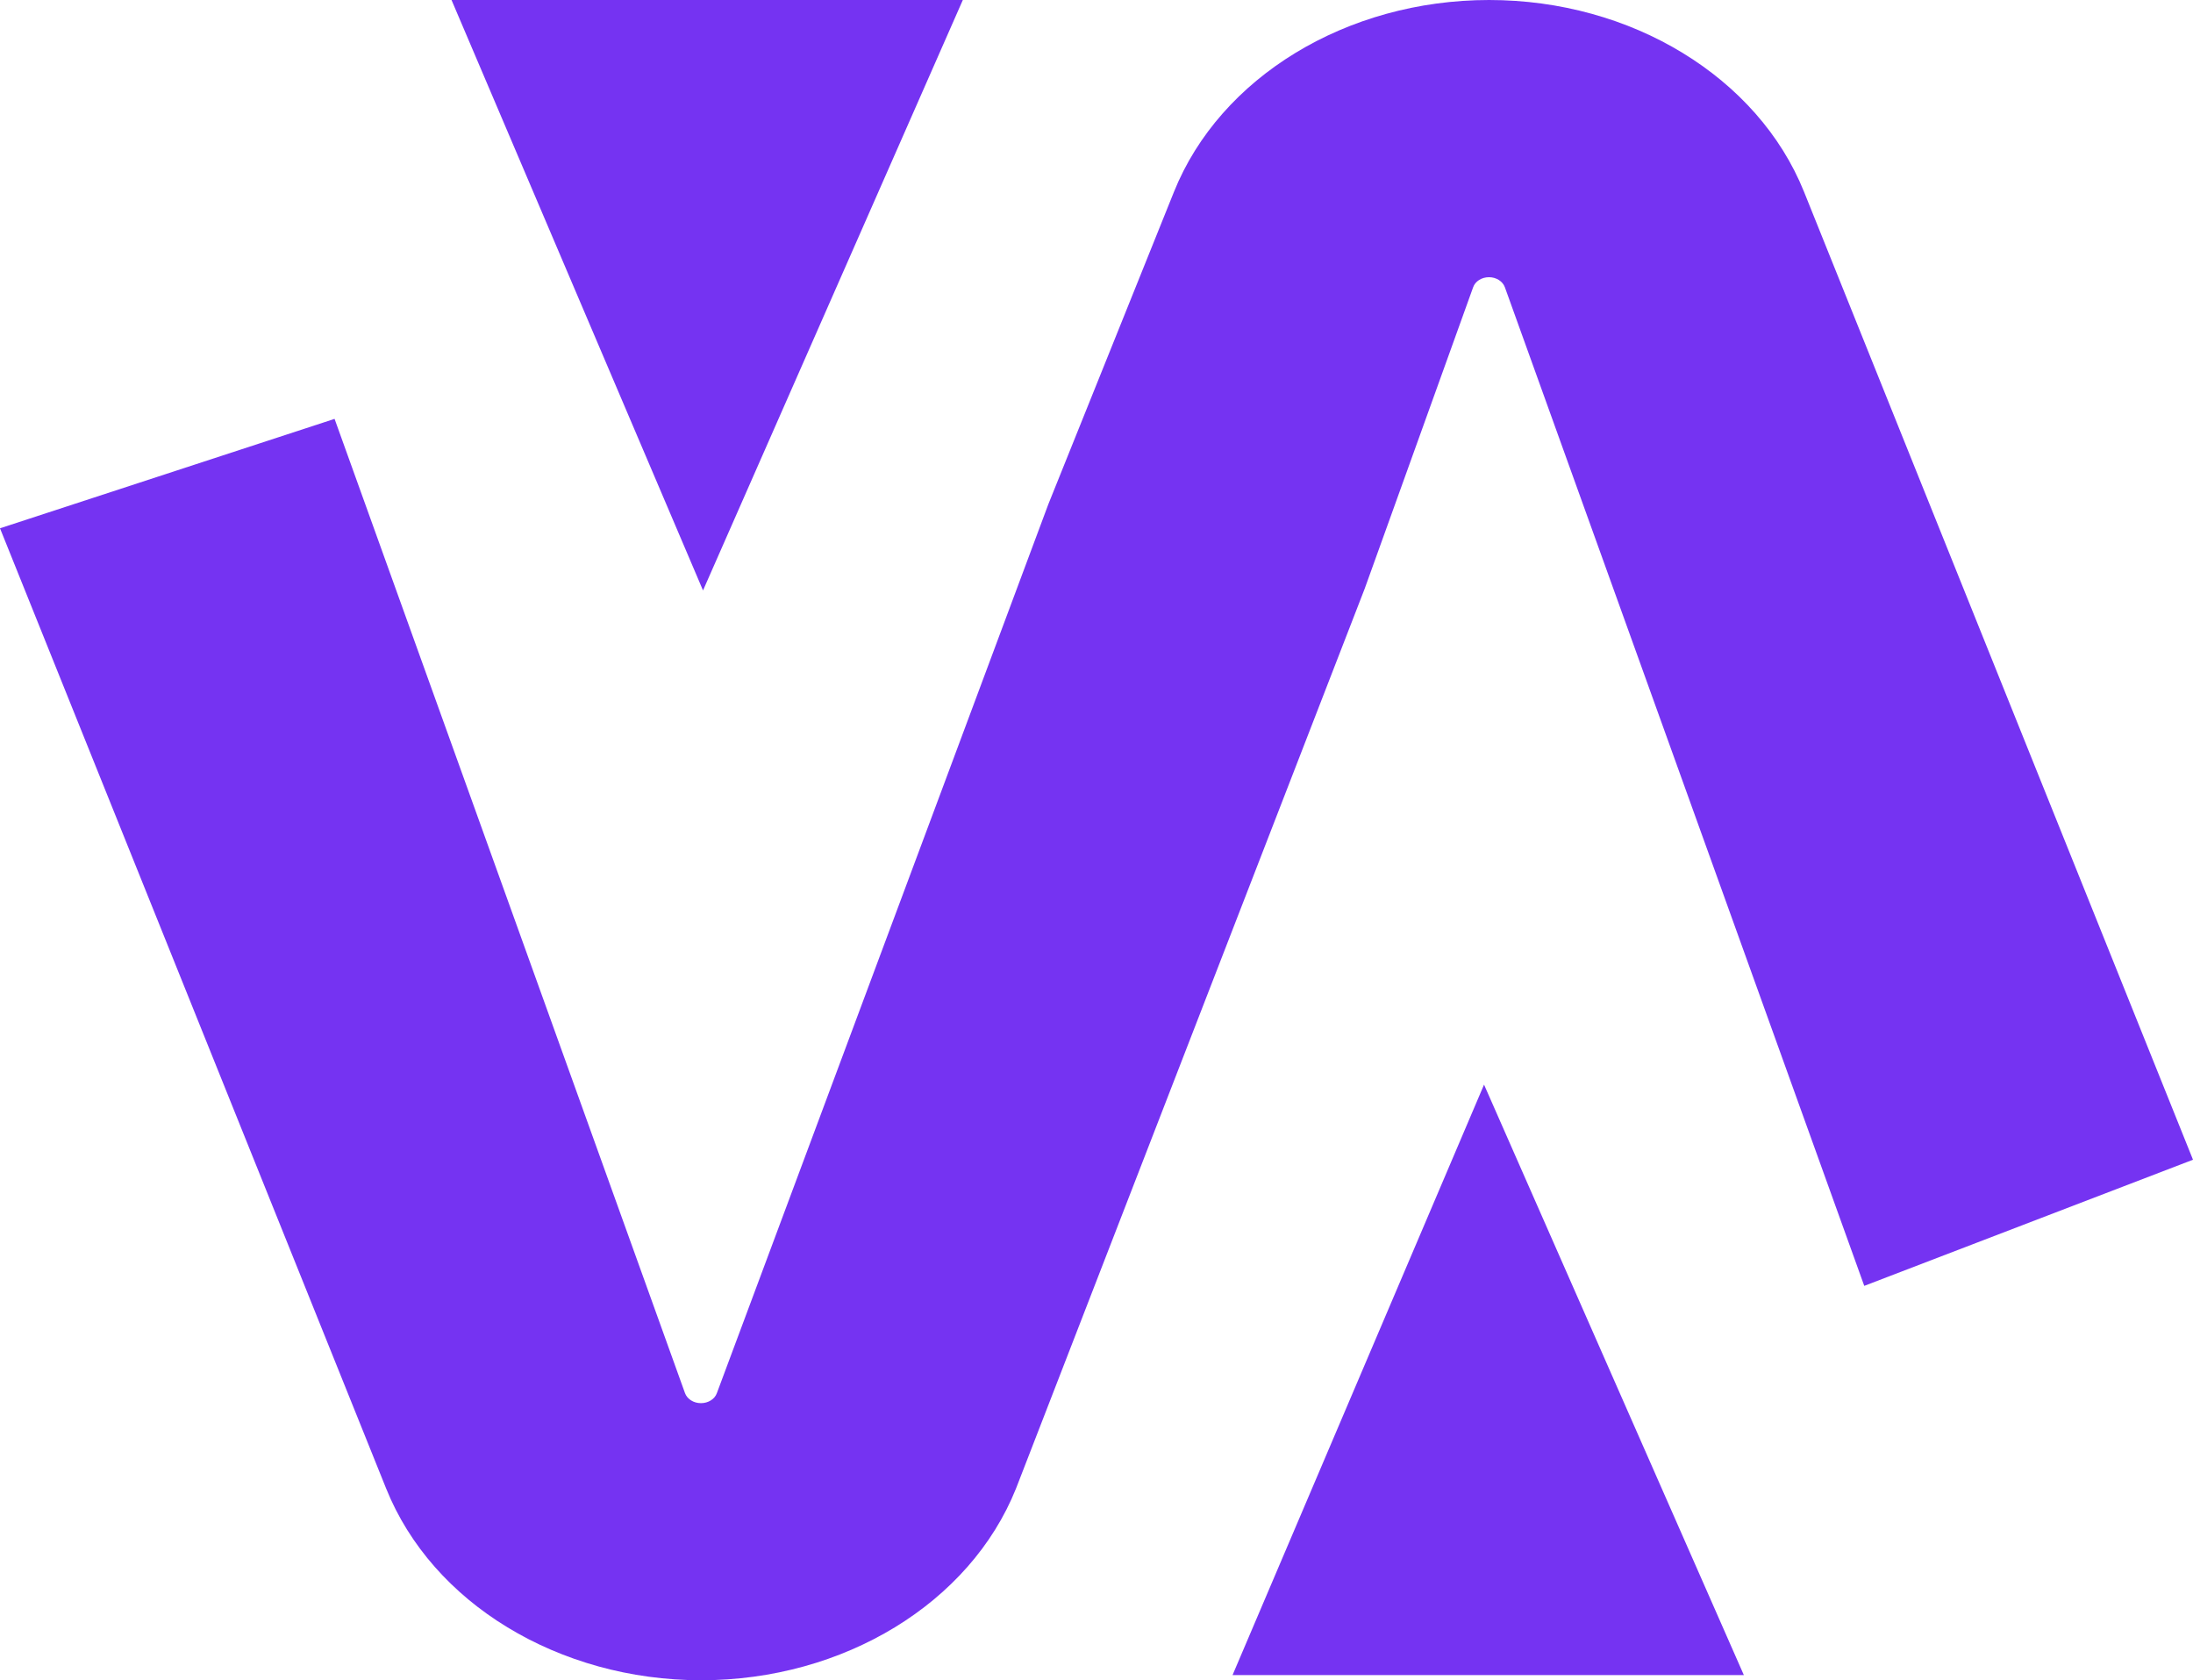
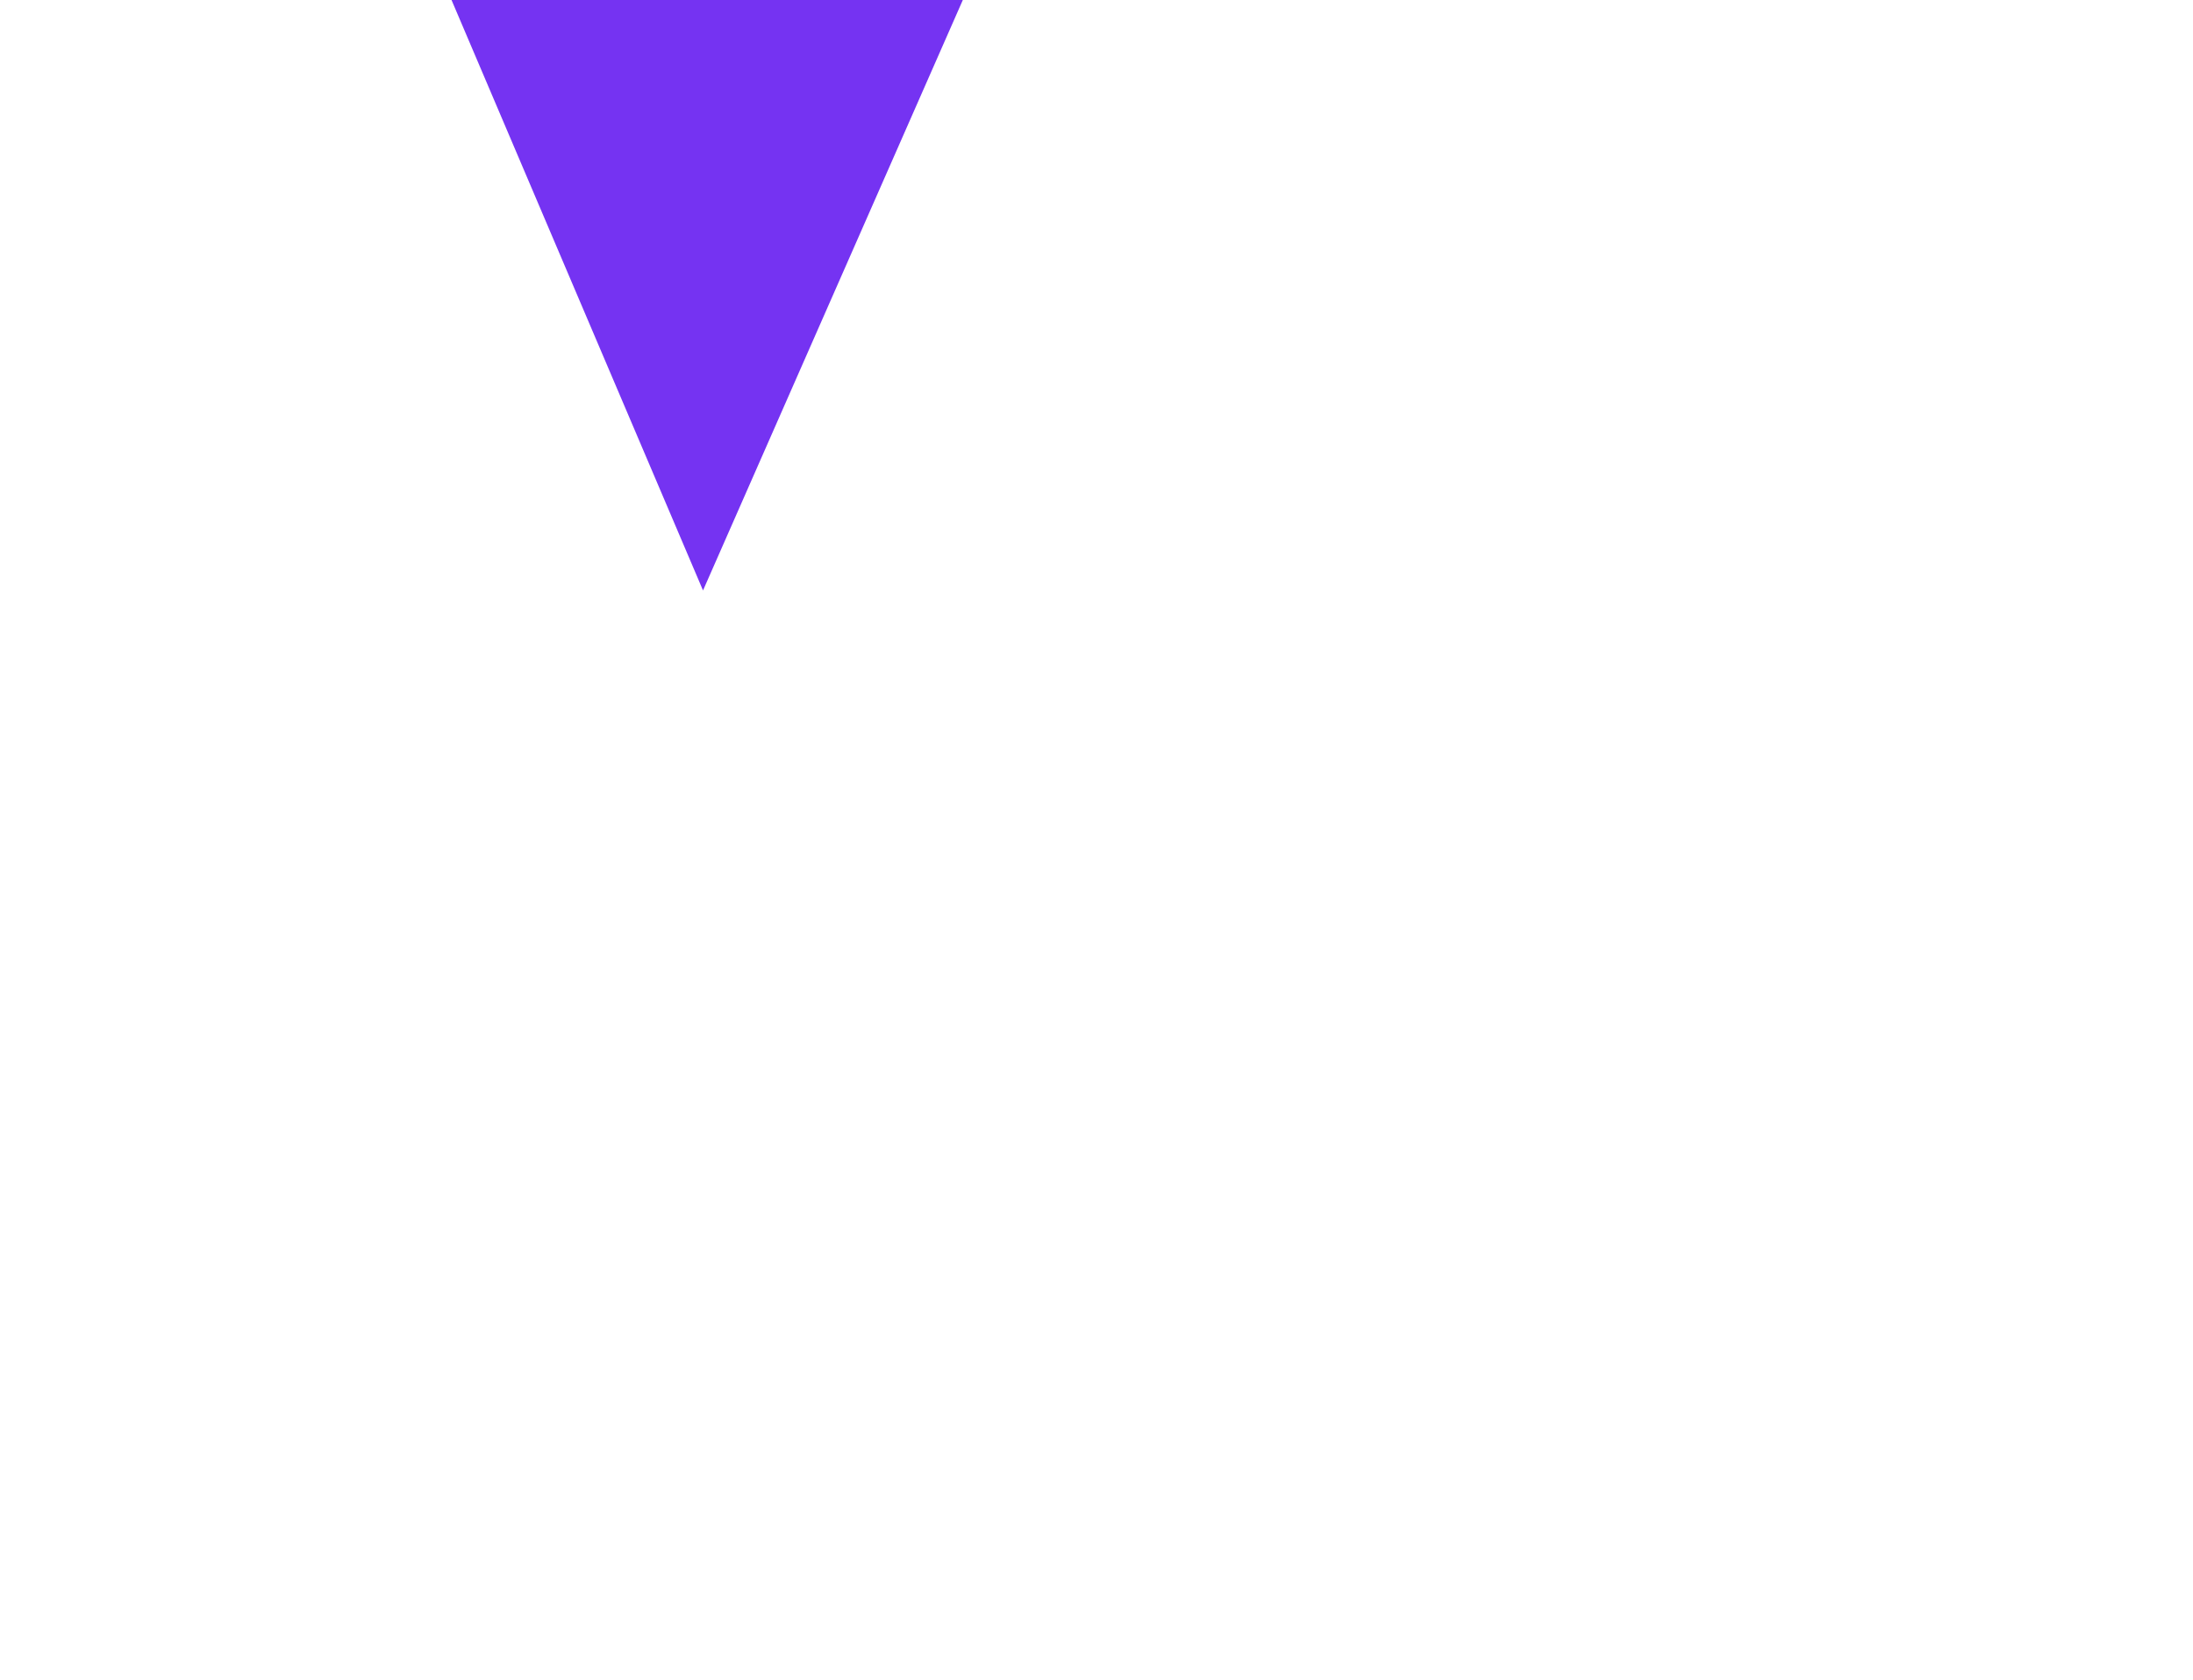
<svg xmlns="http://www.w3.org/2000/svg" id="Layer_2" data-name="Layer 2" viewBox="0 0 203.26 155.73">
  <defs>
    <style>
      .cls-1 {
        fill: #7533f2;
        stroke-width: 0px;
      }
    </style>
  </defs>
  <g id="Layer_1-2" data-name="Layer 1">
-     <path class="cls-1" d="M31.01,38.82l32.48,90.29c.2.55.8.93,1.47.93h.01c.67,0,1.27-.37,1.47-.92l30.73-82.4,11.64-28.94C113.09,7.14,124.83,0,138.02,0c6.6,0,12.83,1.79,17.93,4.9,5.12,3.12,9.12,7.56,11.26,12.88l36.05,89.7-30.47,11.69-33.31-92.55c-.2-.55-.8-.93-1.47-.93h0c-.68,0-1.28.38-1.47.93l-10.05,27.93-32.32,83.4c-4.26,10.63-15.99,17.77-29.18,17.77-6.6,0-12.83-1.79-17.95-4.9-5.12-3.11-9.11-7.55-11.25-12.87L0,48.96l31.01-10.14Z" />
-     <polygon class="cls-1" points="137.55 100.52 161.63 155.24 114.24 155.24 137.55 100.52" />
    <polygon class="cls-1" points="65.16 54.72 89.24 0 41.85 0 65.16 54.72" />
  </g>
</svg>